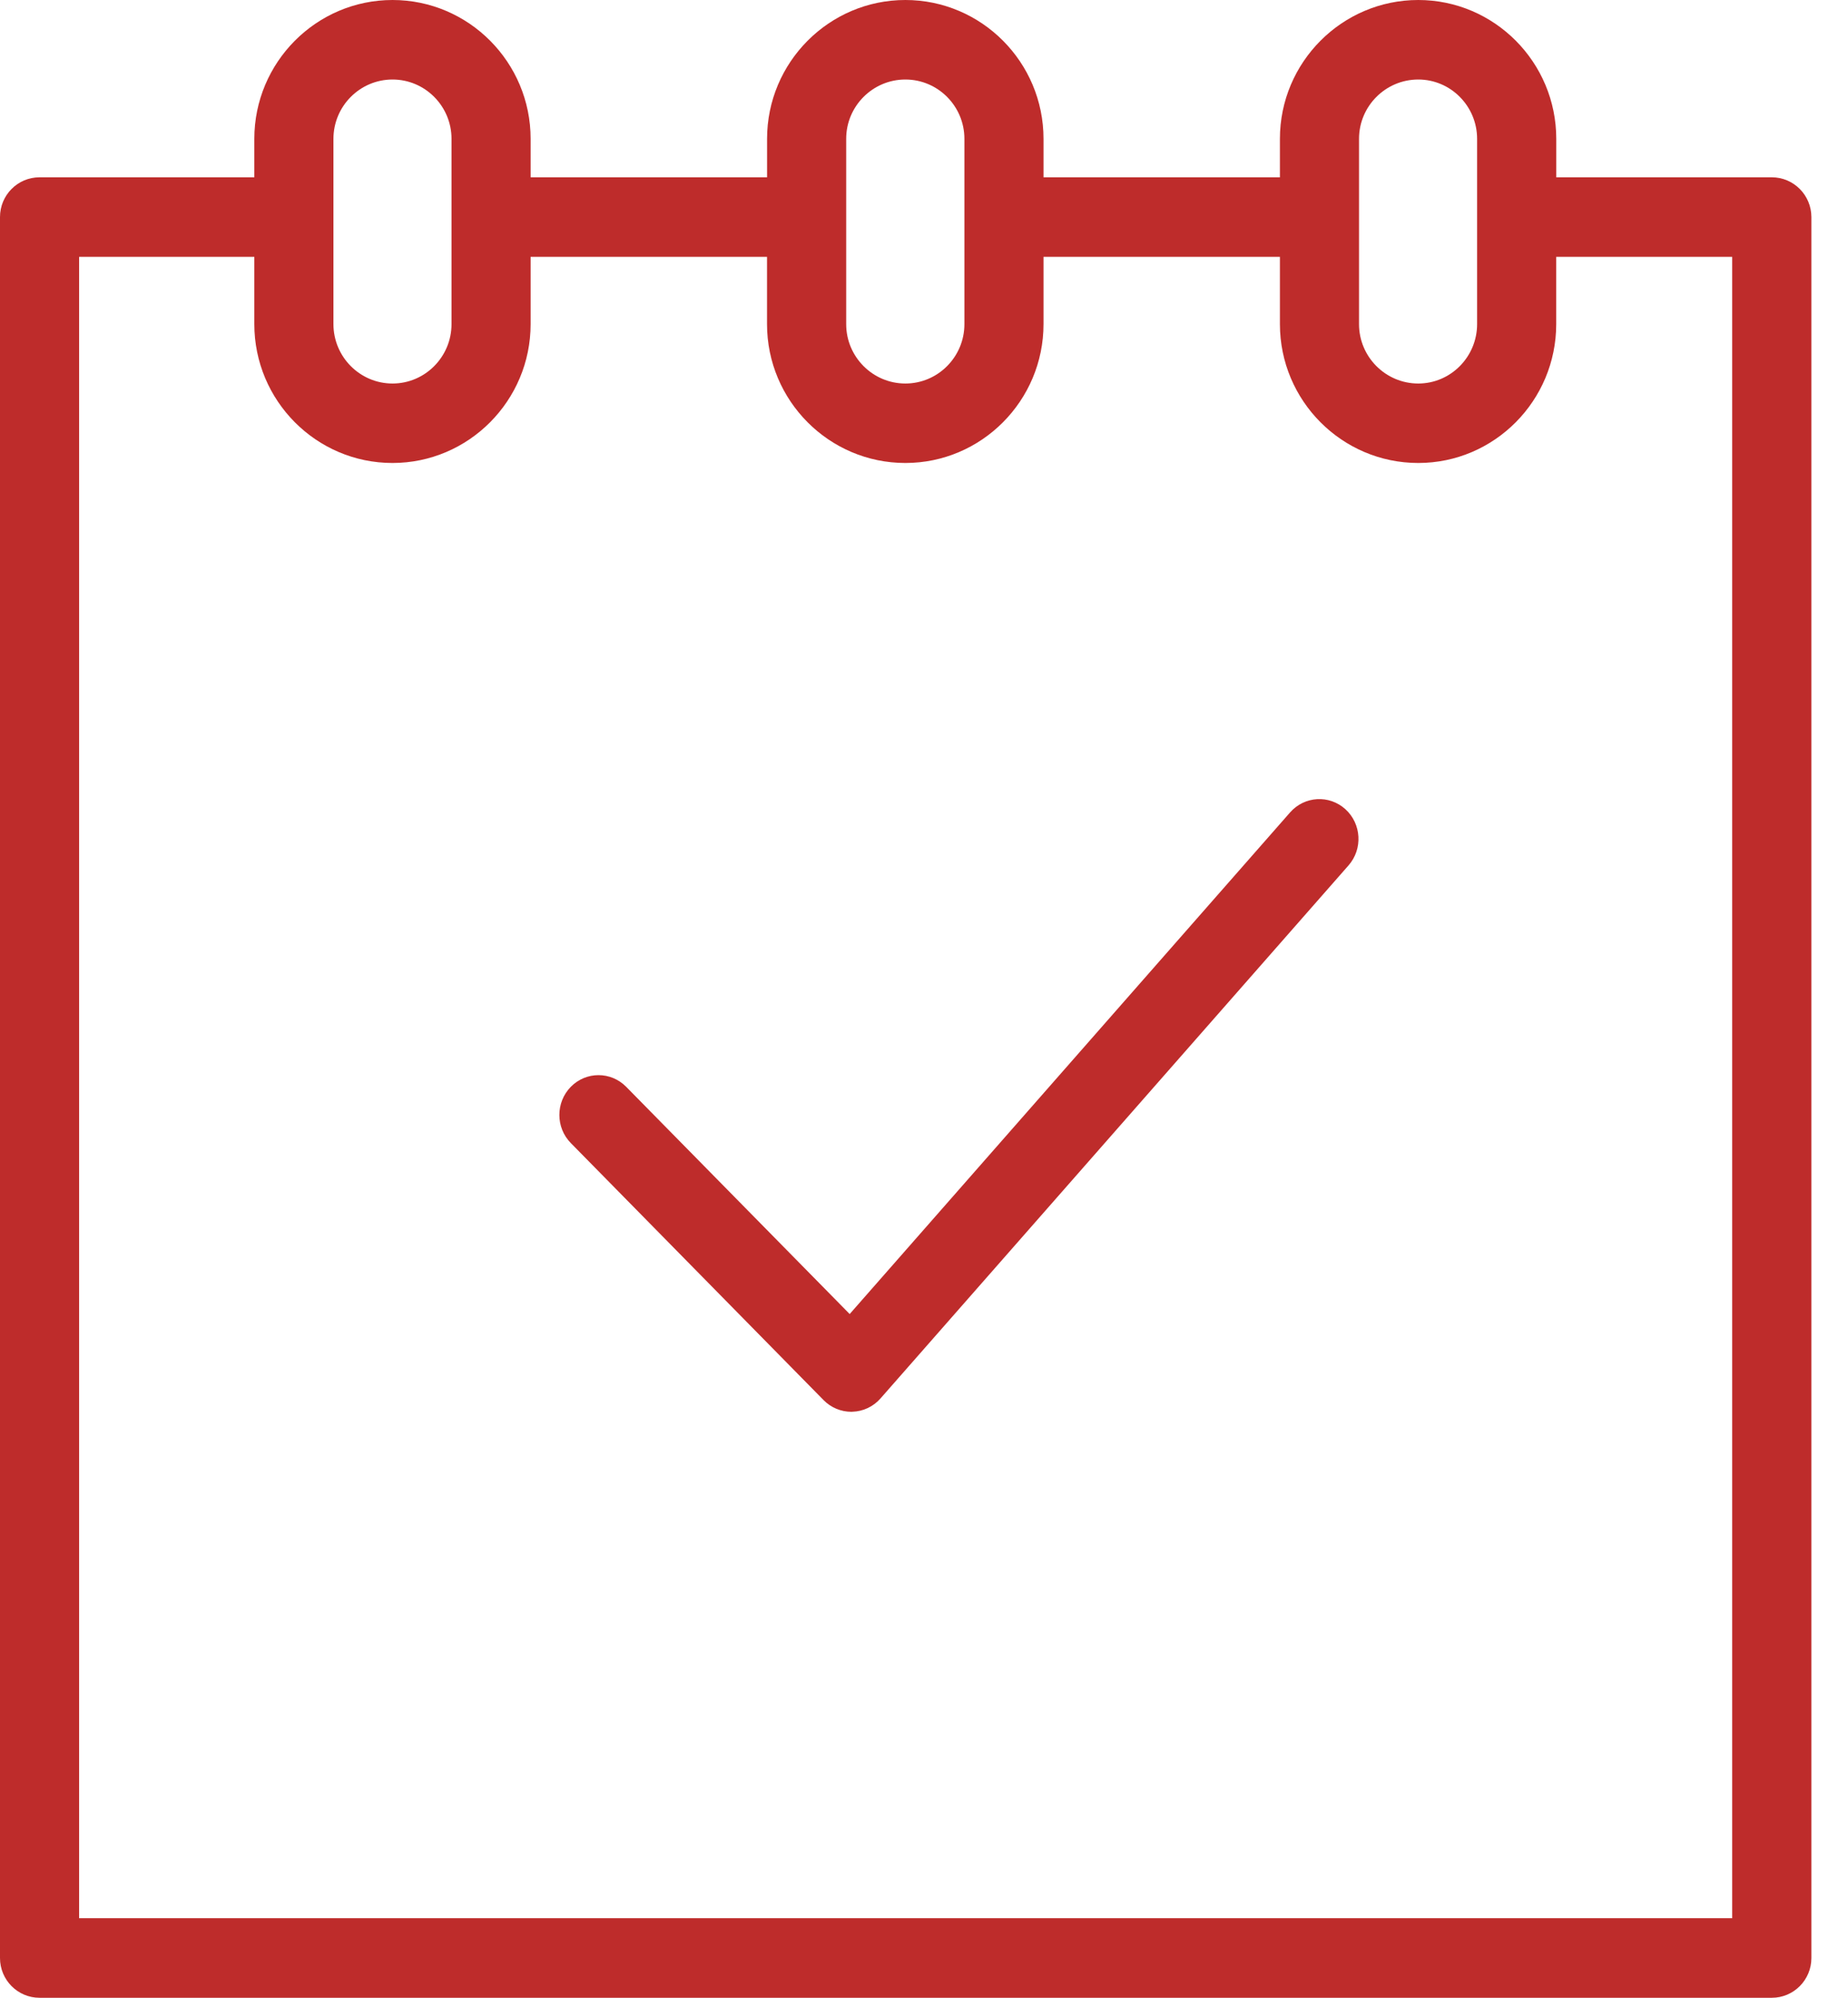
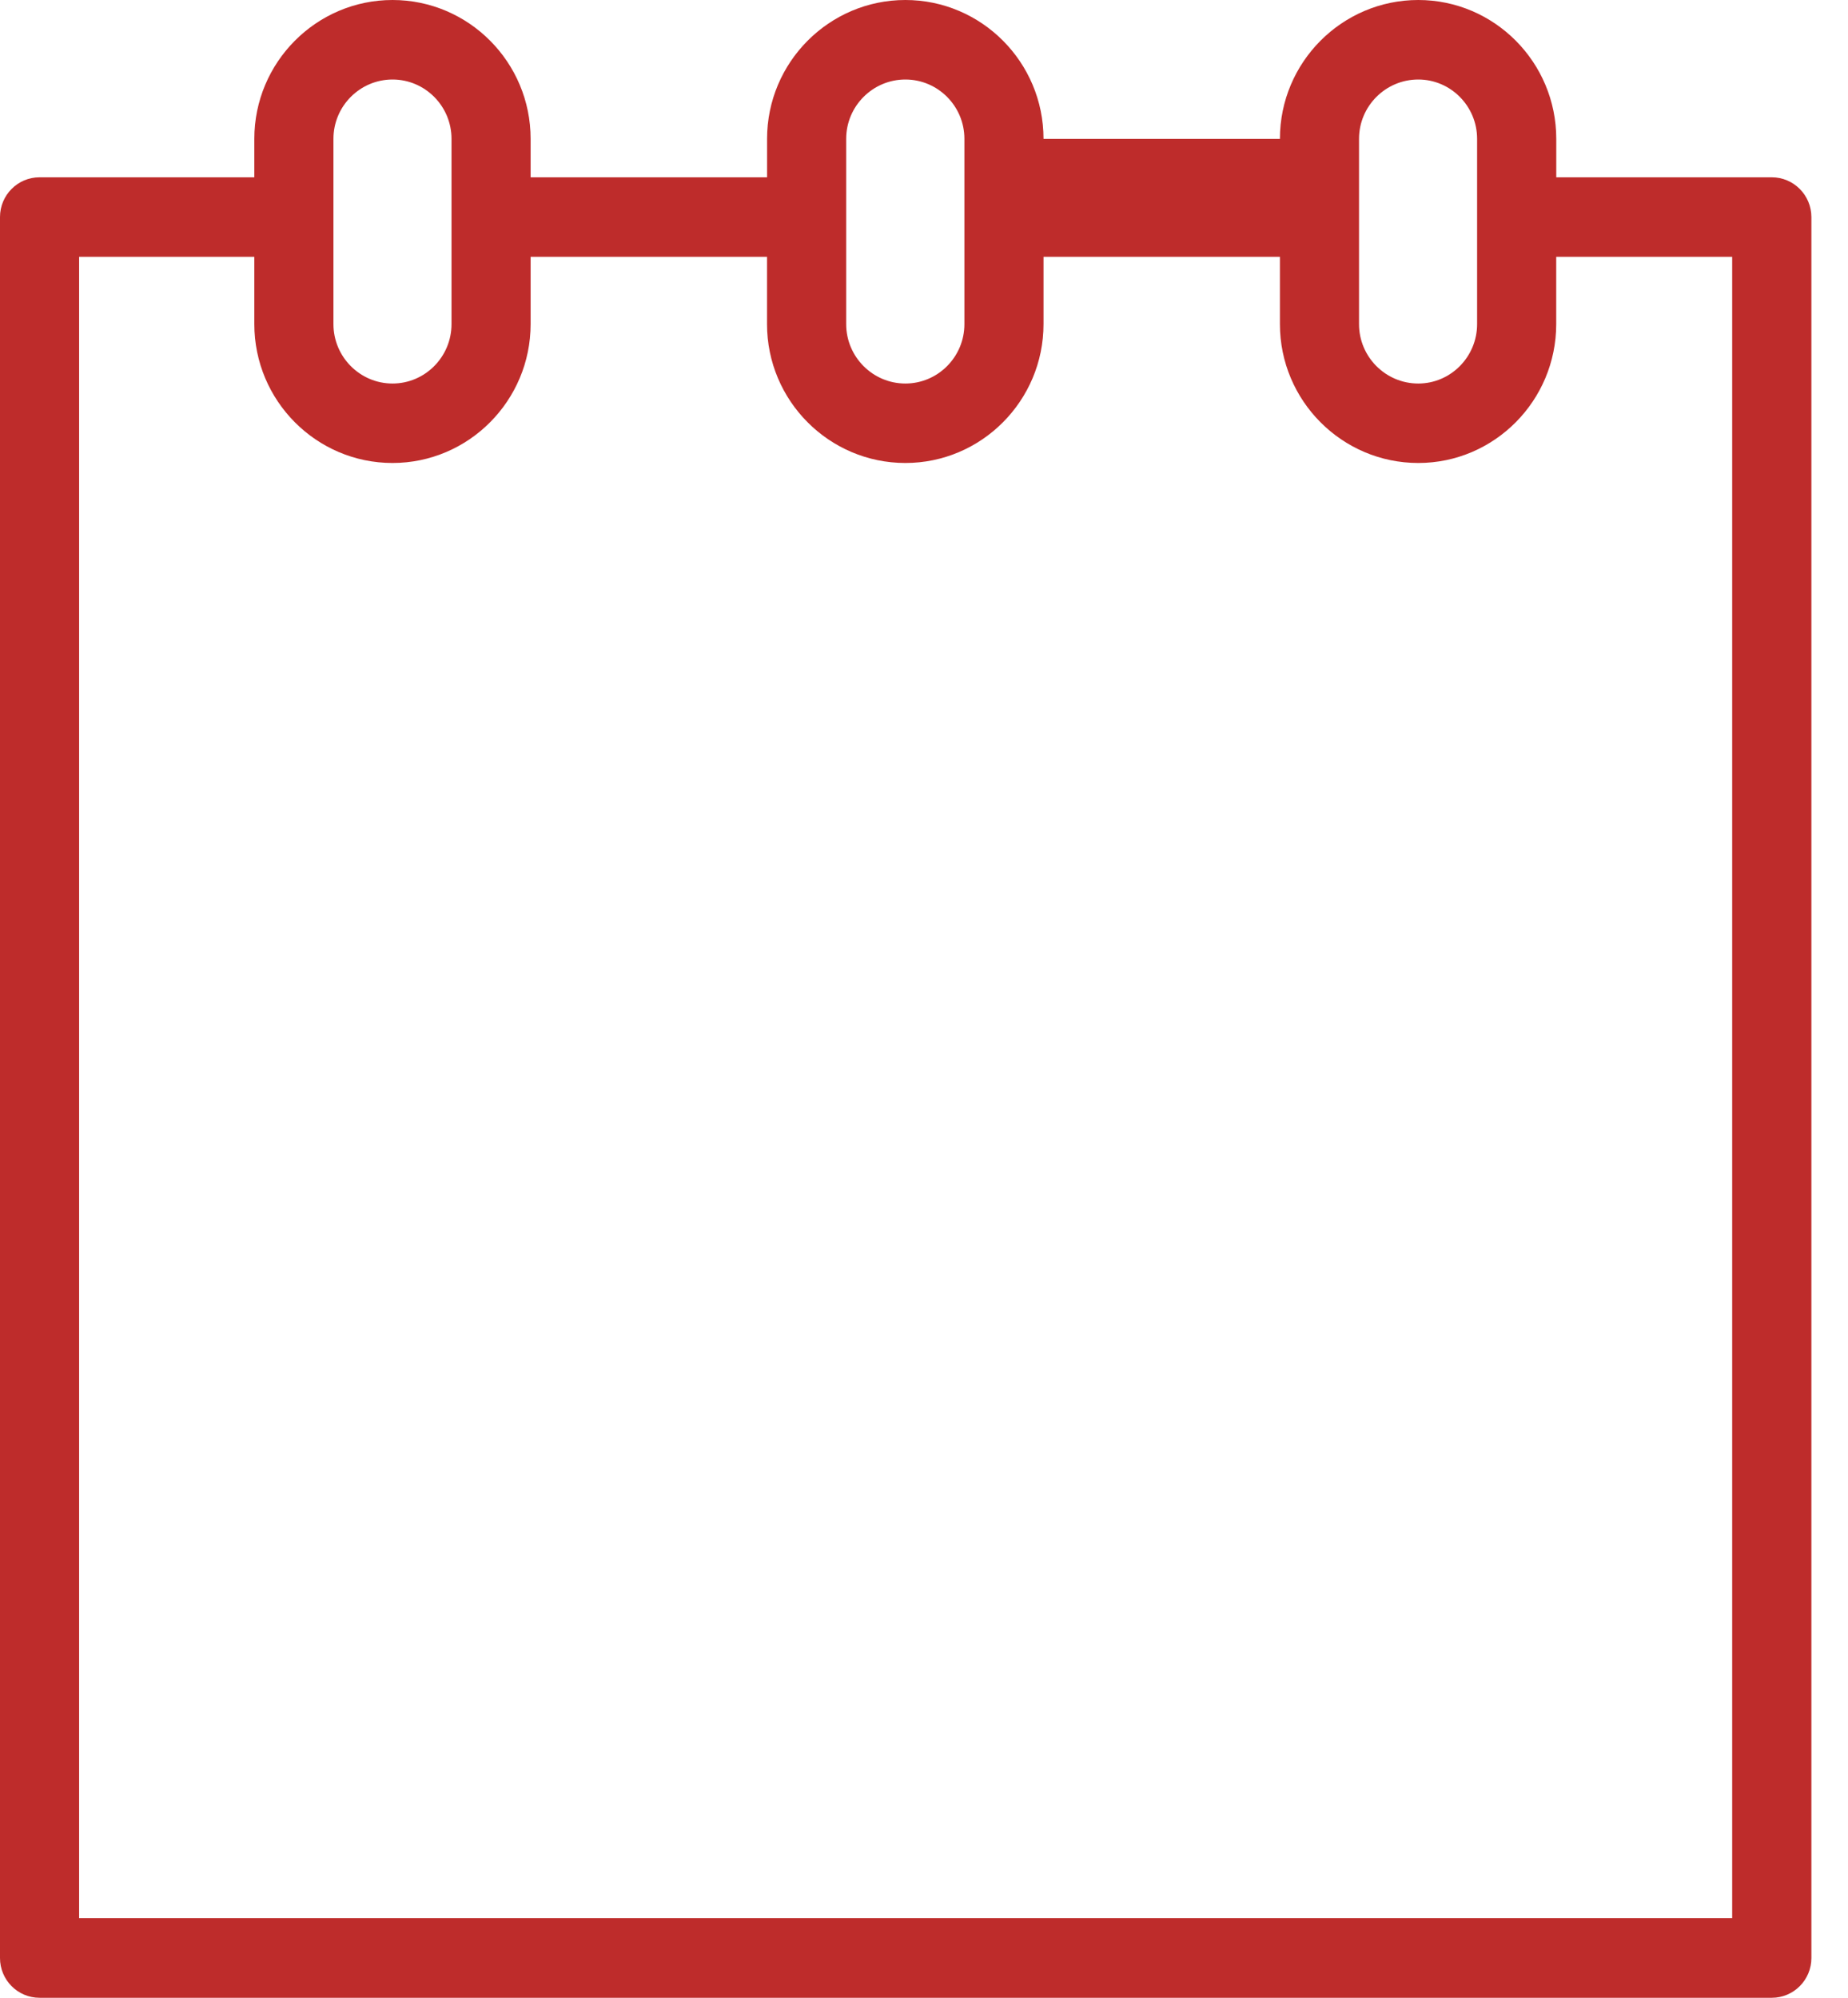
<svg xmlns="http://www.w3.org/2000/svg" width="37" height="40" viewBox="0 0 37 40" fill="none">
-   <path d="M35.474 3.55H31.159V2.78C31.159 1.247 29.919 0 28.396 0C26.869 0 25.626 1.248 25.626 2.78V3.55H20.893V2.78C20.893 1.247 19.652 0 18.127 0C16.6 0 15.358 1.248 15.358 2.78V3.55H10.624V2.78C10.624 1.247 9.384 0 7.859 0C6.333 0 5.092 1.248 5.092 2.78V3.55H0.792C0.354 3.55 0 3.907 0 4.346V39.204C0 39.643 0.354 40 0.792 40H35.475C35.912 40 36.267 39.643 36.267 39.204V4.346C36.266 3.907 35.912 3.55 35.474 3.55ZM27.21 2.78C27.21 2.125 27.742 1.592 28.396 1.592C29.045 1.592 29.574 2.125 29.574 2.78V6.49C29.574 7.145 29.045 7.679 28.396 7.679C27.742 7.679 27.21 7.145 27.21 6.49V2.78ZM16.942 2.78C16.942 2.125 17.474 1.592 18.127 1.592C18.779 1.592 19.309 2.125 19.309 2.78V6.49C19.309 7.145 18.779 7.679 18.127 7.679C17.474 7.679 16.942 7.145 16.942 6.49V2.78ZM6.676 2.78C6.676 2.125 7.207 1.592 7.859 1.592C8.51 1.592 9.04 2.125 9.04 2.78V6.49C9.04 7.145 8.51 7.679 7.859 7.679C7.207 7.679 6.676 7.145 6.676 6.49V2.78ZM34.682 38.407H1.584V5.142H5.092V6.489C5.092 8.023 6.333 9.27 7.858 9.27C9.383 9.27 10.624 8.022 10.624 6.489V5.142H15.357V6.489C15.357 8.023 16.6 9.27 18.127 9.27C19.652 9.27 20.893 8.022 20.893 6.489V5.142H25.626V6.489C25.626 8.023 26.869 9.27 28.396 9.27C29.919 9.27 31.158 8.022 31.158 6.489V5.142H34.681V38.407H34.682Z" fill="#BE2C2B" />
-   <path d="M25.83 16.266L17.012 26.31L12.537 21.76C12.231 21.449 11.735 21.449 11.429 21.76C11.123 22.072 11.123 22.576 11.429 22.887L16.49 28.034C16.637 28.183 16.836 28.267 17.044 28.267C17.052 28.267 17.059 28.267 17.066 28.266C17.282 28.26 17.485 28.164 17.629 28L27 17.327C27.288 16.999 27.26 16.495 26.937 16.202C26.613 15.909 26.119 15.938 25.83 16.266Z" fill="#BE2C2B" />
+   <path d="M35.474 3.55H31.159V2.78C31.159 1.247 29.919 0 28.396 0C26.869 0 25.626 1.248 25.626 2.78H20.893V2.78C20.893 1.247 19.652 0 18.127 0C16.6 0 15.358 1.248 15.358 2.78V3.55H10.624V2.78C10.624 1.247 9.384 0 7.859 0C6.333 0 5.092 1.248 5.092 2.78V3.55H0.792C0.354 3.55 0 3.907 0 4.346V39.204C0 39.643 0.354 40 0.792 40H35.475C35.912 40 36.267 39.643 36.267 39.204V4.346C36.266 3.907 35.912 3.55 35.474 3.55ZM27.21 2.78C27.21 2.125 27.742 1.592 28.396 1.592C29.045 1.592 29.574 2.125 29.574 2.78V6.49C29.574 7.145 29.045 7.679 28.396 7.679C27.742 7.679 27.21 7.145 27.21 6.49V2.78ZM16.942 2.78C16.942 2.125 17.474 1.592 18.127 1.592C18.779 1.592 19.309 2.125 19.309 2.78V6.49C19.309 7.145 18.779 7.679 18.127 7.679C17.474 7.679 16.942 7.145 16.942 6.49V2.78ZM6.676 2.78C6.676 2.125 7.207 1.592 7.859 1.592C8.51 1.592 9.04 2.125 9.04 2.78V6.49C9.04 7.145 8.51 7.679 7.859 7.679C7.207 7.679 6.676 7.145 6.676 6.49V2.78ZM34.682 38.407H1.584V5.142H5.092V6.489C5.092 8.023 6.333 9.27 7.858 9.27C9.383 9.27 10.624 8.022 10.624 6.489V5.142H15.357V6.489C15.357 8.023 16.6 9.27 18.127 9.27C19.652 9.27 20.893 8.022 20.893 6.489V5.142H25.626V6.489C25.626 8.023 26.869 9.27 28.396 9.27C29.919 9.27 31.158 8.022 31.158 6.489V5.142H34.681V38.407H34.682Z" fill="#BE2C2B" />
</svg>